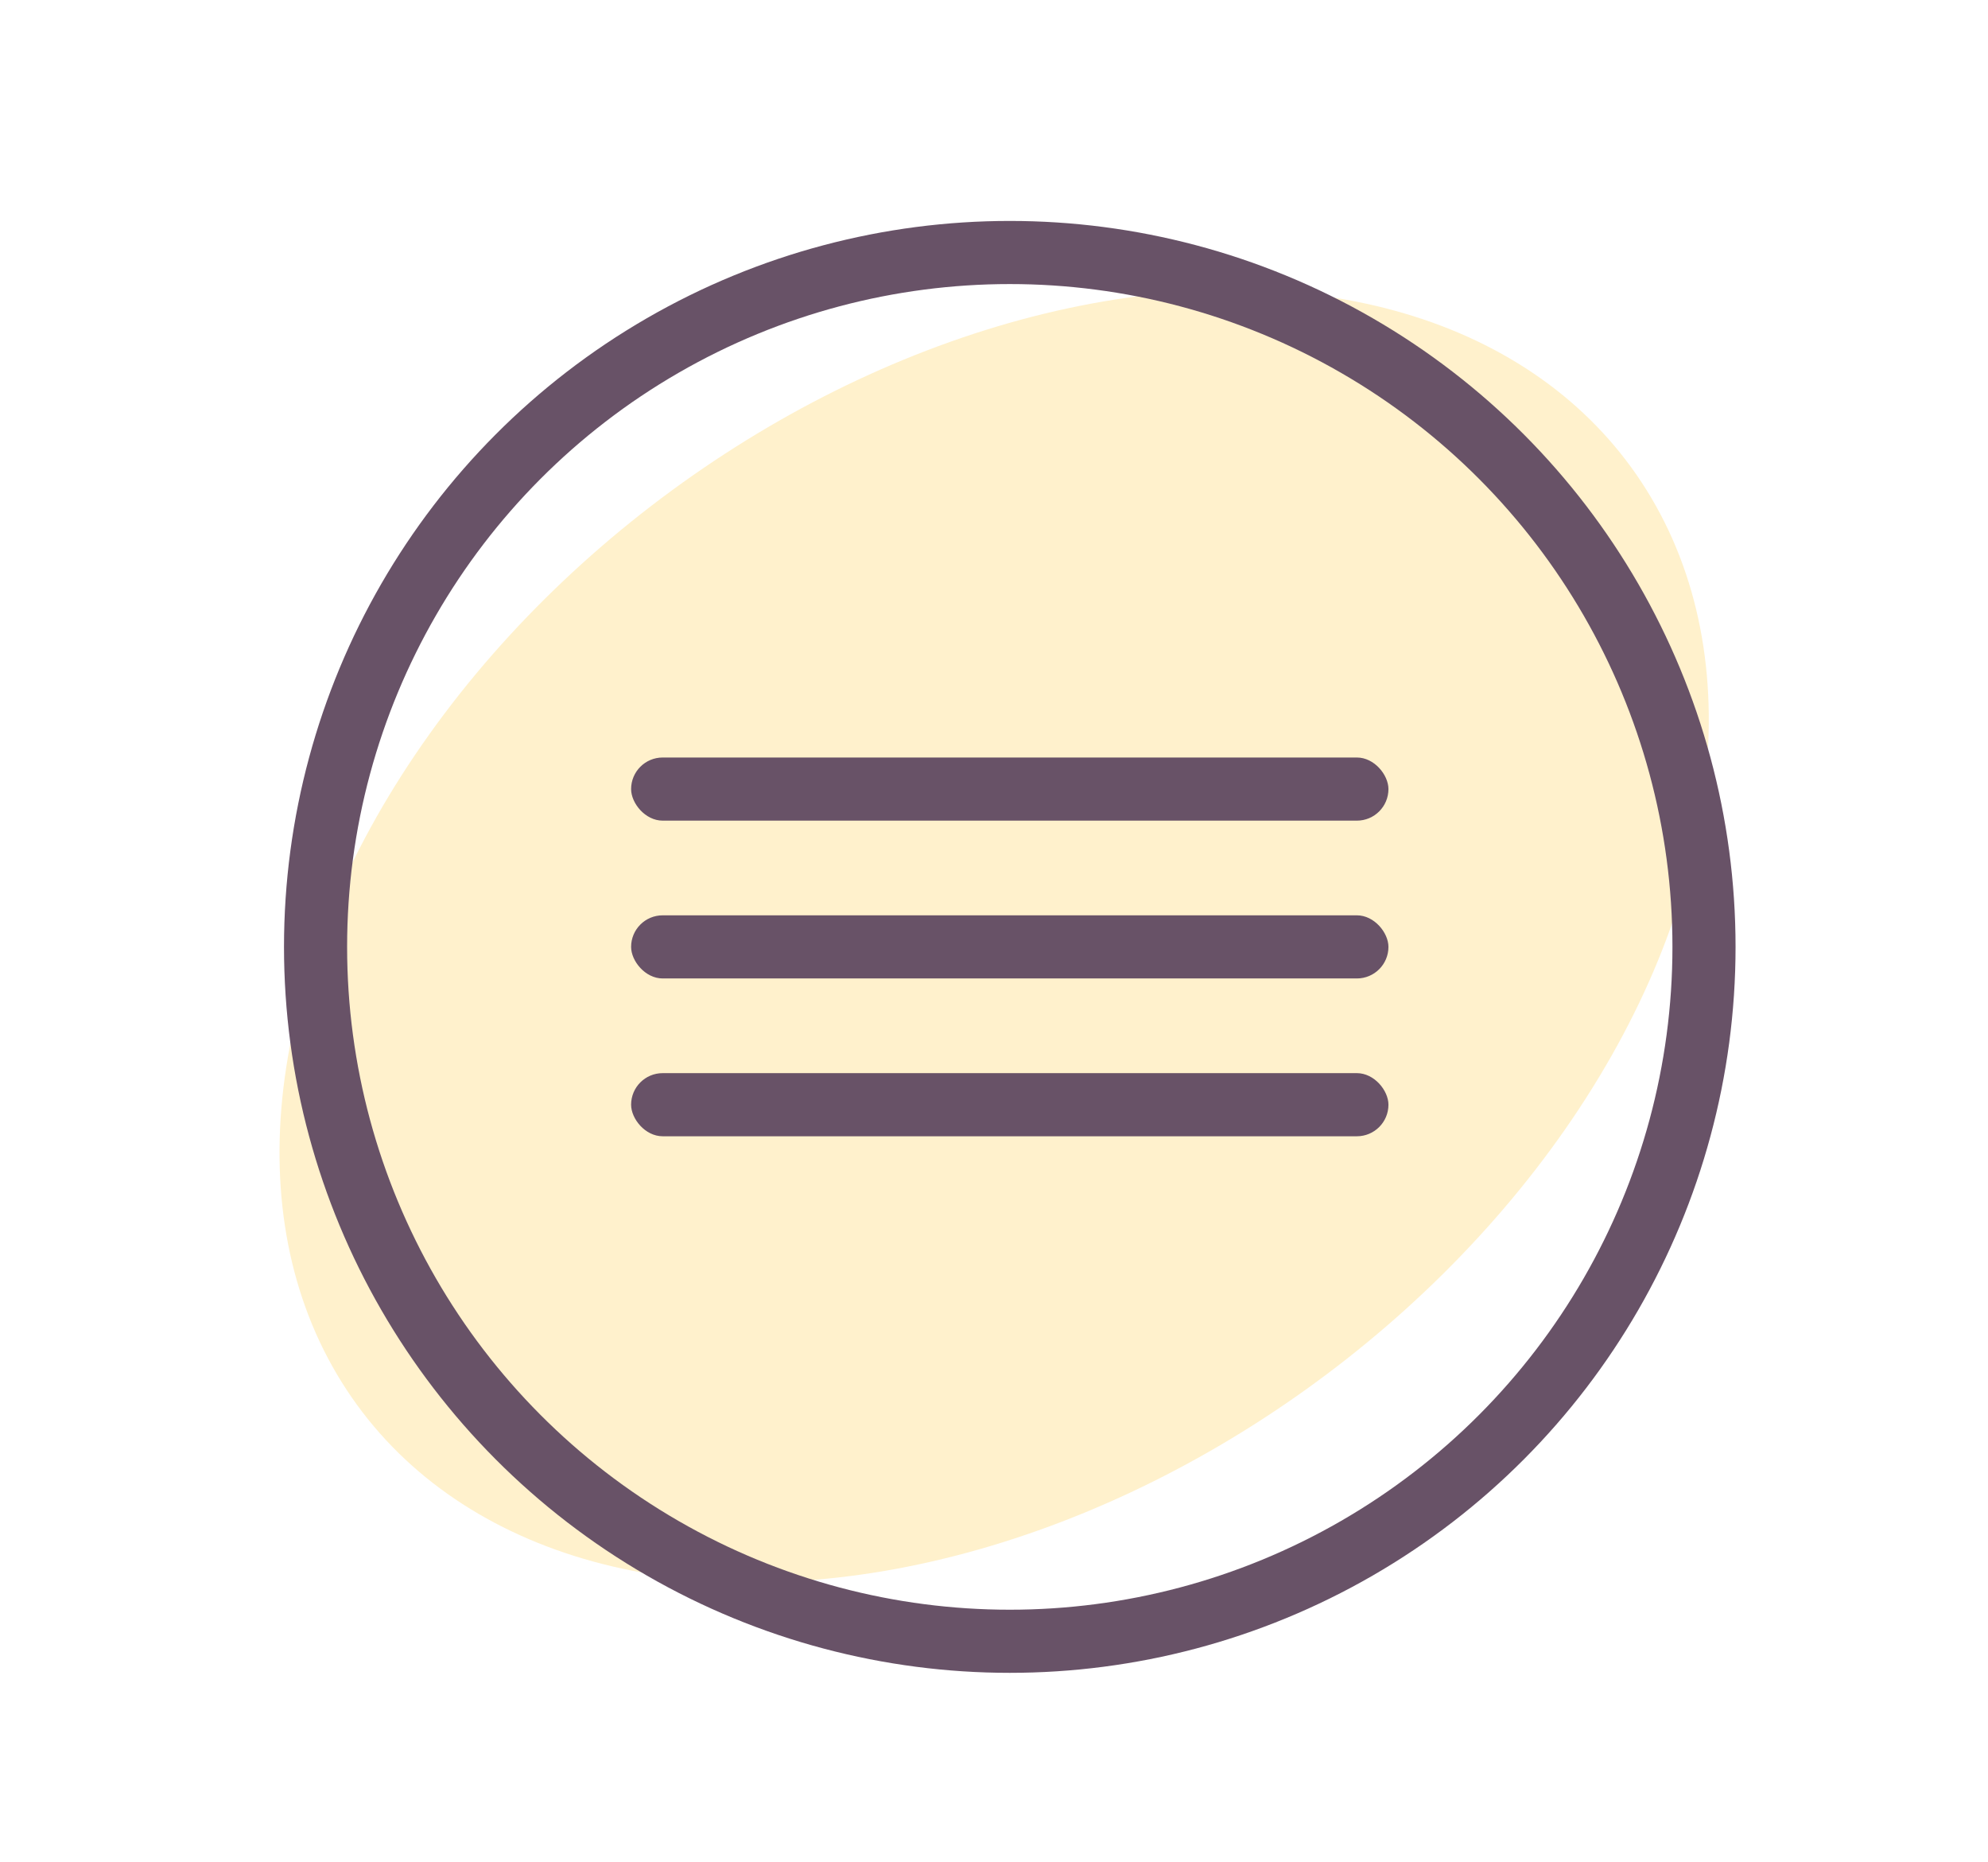
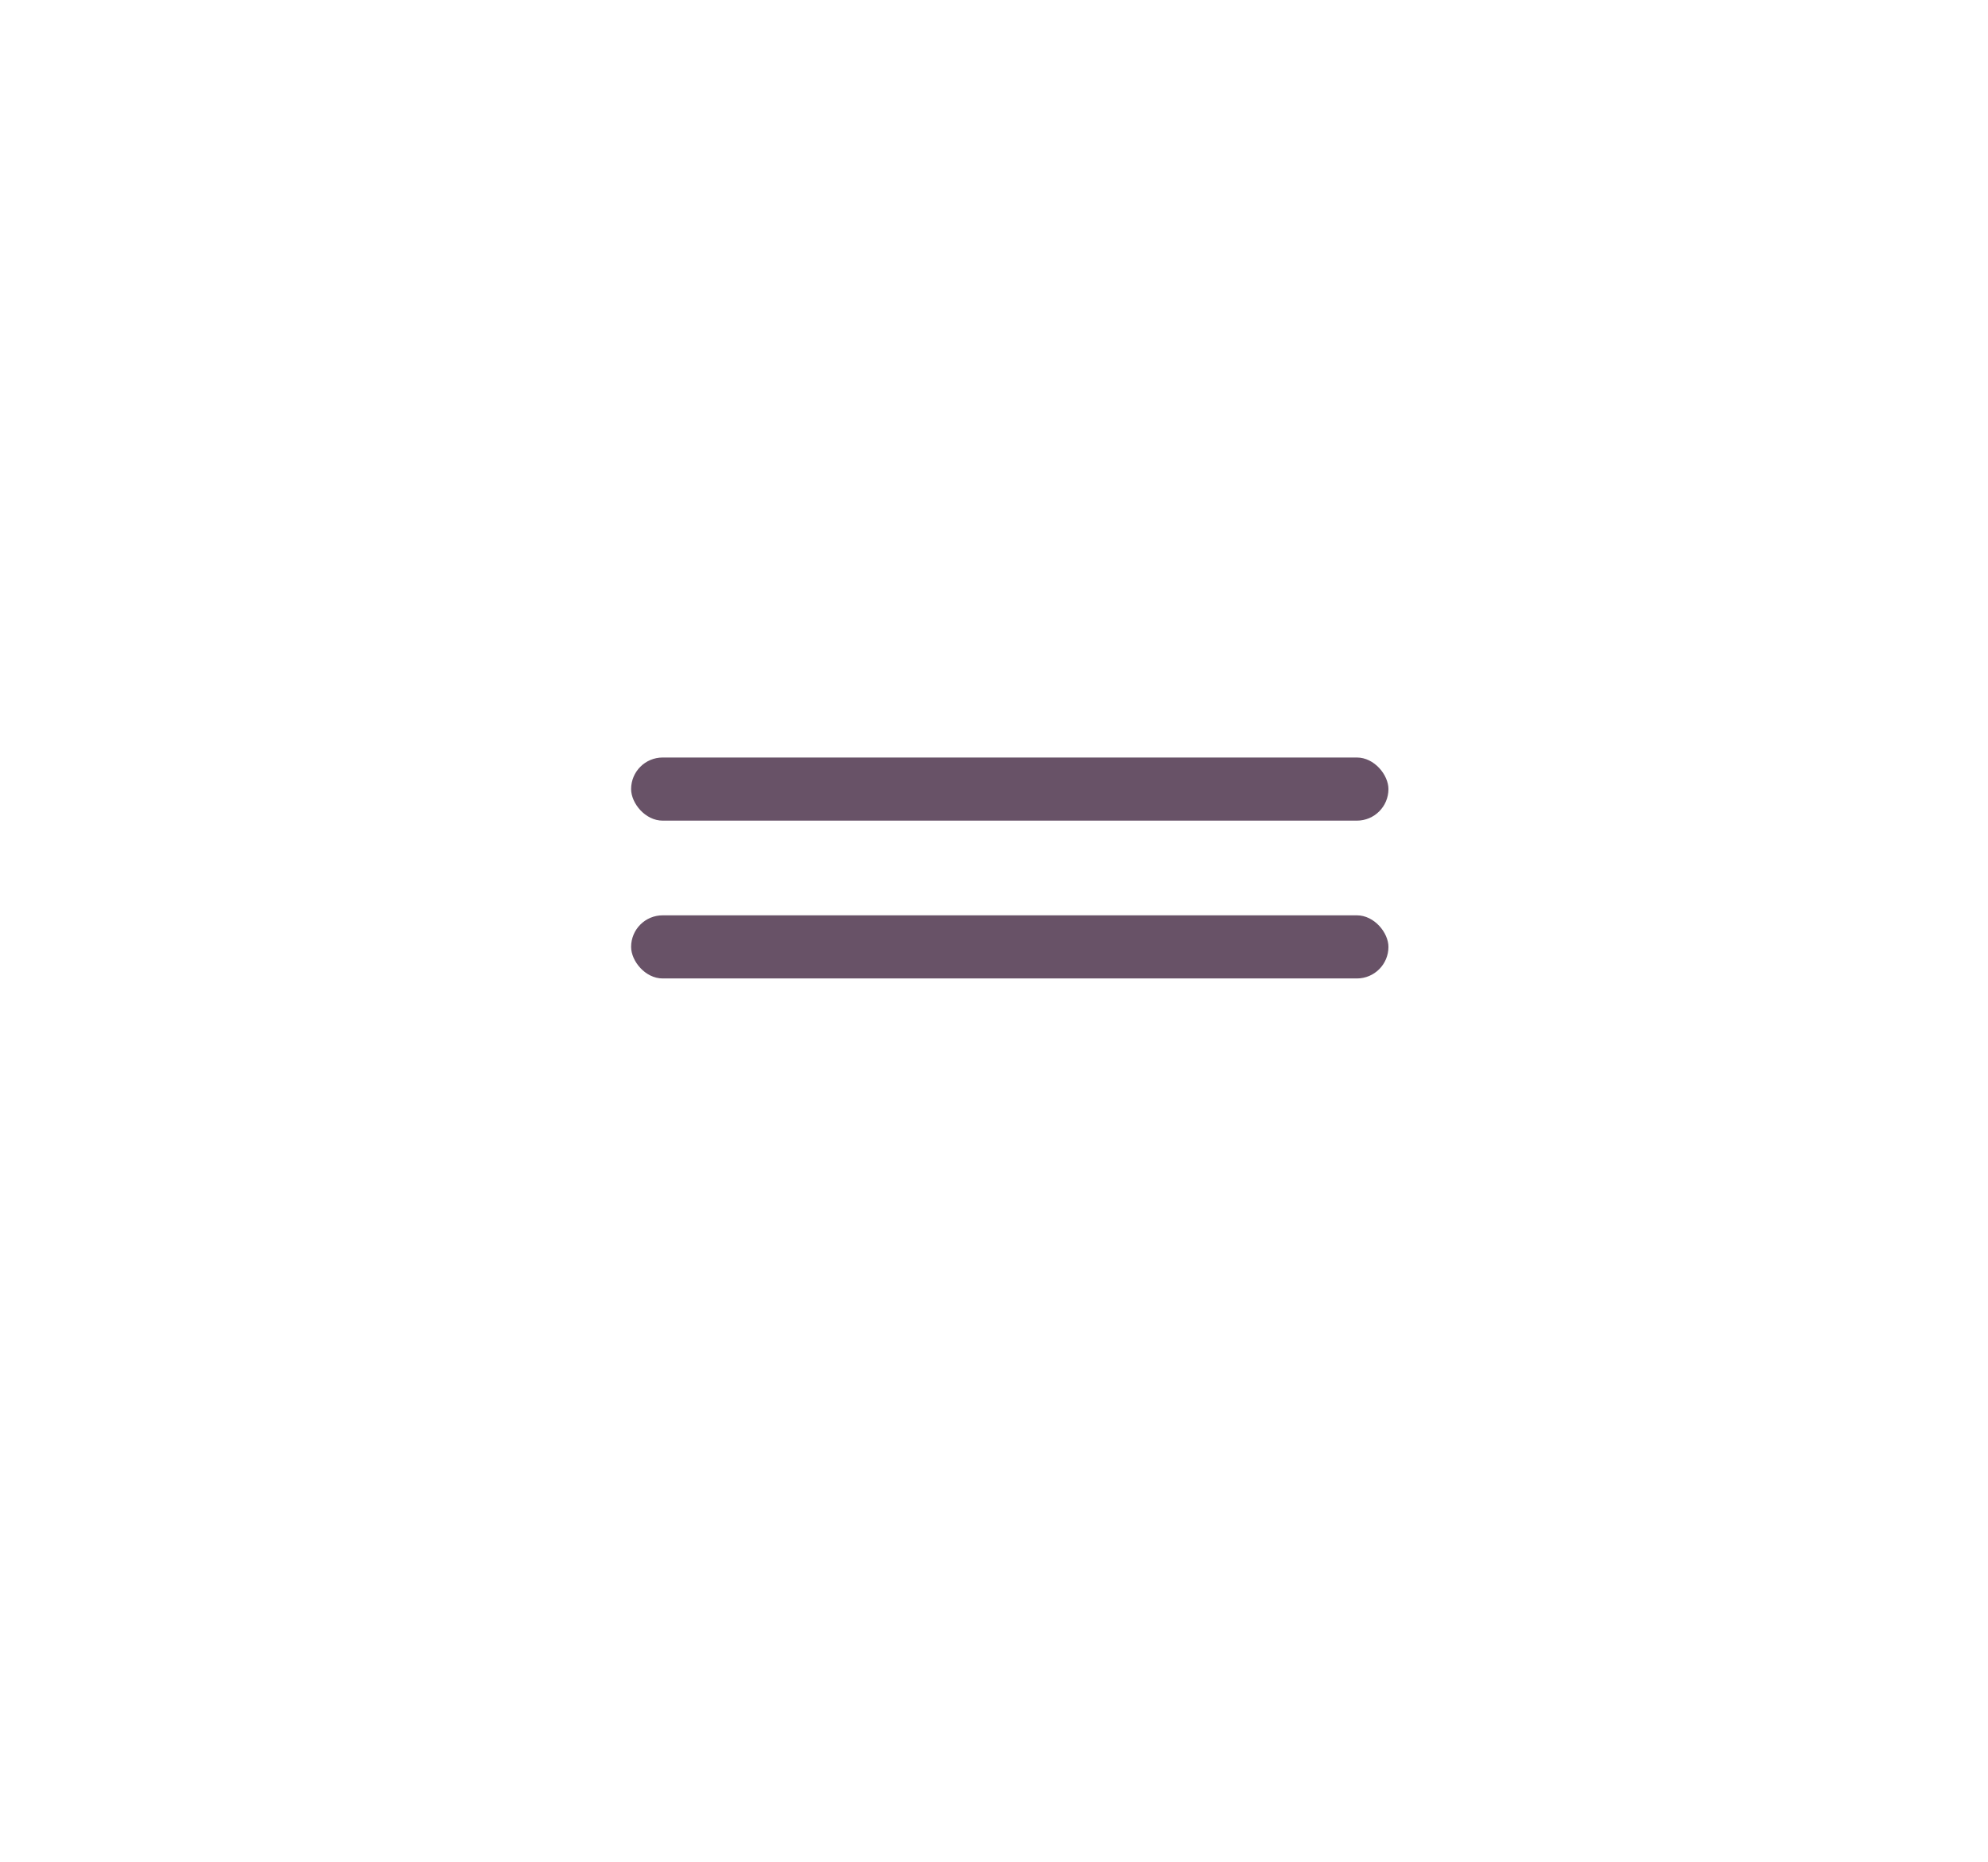
<svg xmlns="http://www.w3.org/2000/svg" width="63" height="59" viewBox="0 0 63 59" fill="none">
  <g filter="url(#filter0_f)">
-     <ellipse rx="25" ry="17.5" transform="matrix(0.839 -0.545 0.488 0.873 31.505 29.66)" fill="#FFF1CC" />
-   </g>
-   <circle cx="32" cy="30" r="22" stroke="#685267" stroke-width="2" />
+     </g>
  <rect x="20" y="29" width="24" height="2" rx="1" fill="#685267" />
  <rect x="20" y="24" width="24" height="2" rx="1" fill="#685267" />
-   <rect x="20" y="34" width="24" height="2" rx="1" fill="#685267" />
  <defs>
    <filter id="filter0_f" x="0.86" y="1.196" width="61.289" height="56.927" filterUnits="userSpaceOnUse" color-interpolation-filters="sRGB">
      <feFlood flood-opacity="0" result="BackgroundImageFix" />
      <feBlend mode="normal" in="SourceGraphic" in2="BackgroundImageFix" result="shape" />
      <feGaussianBlur stdDeviation="4" result="effect1_foregroundBlur" />
    </filter>
  </defs>
</svg>